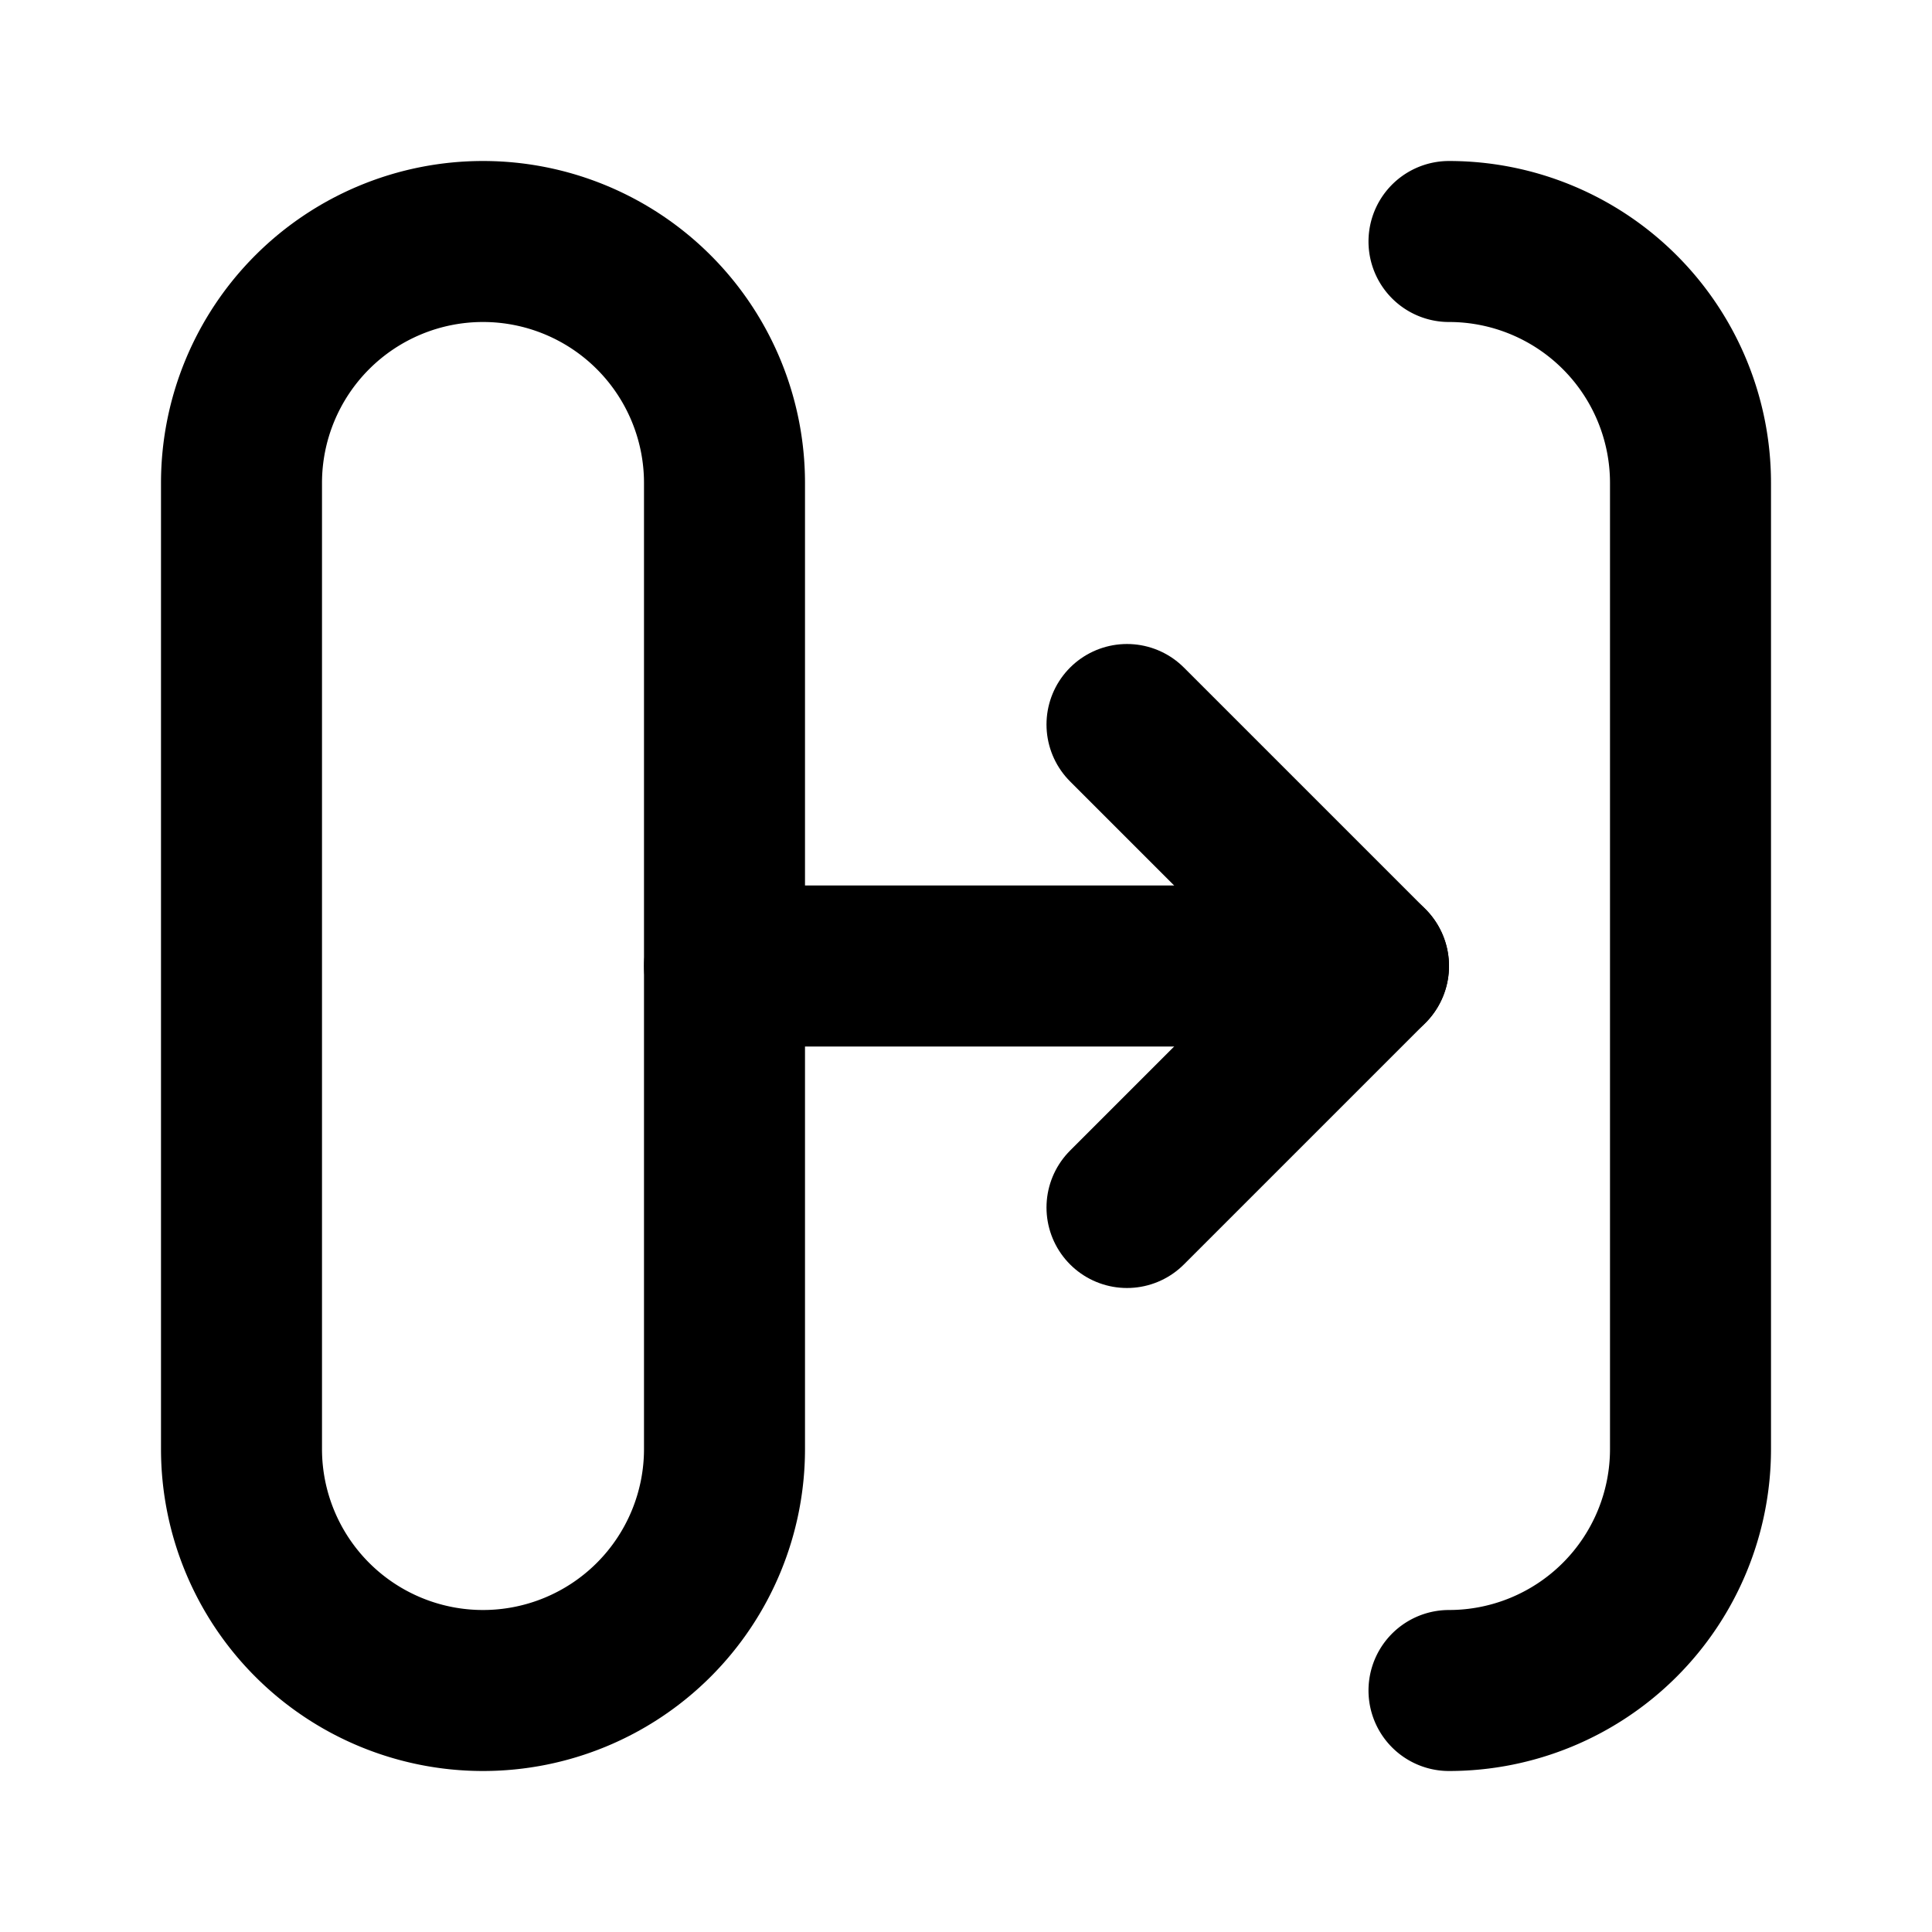
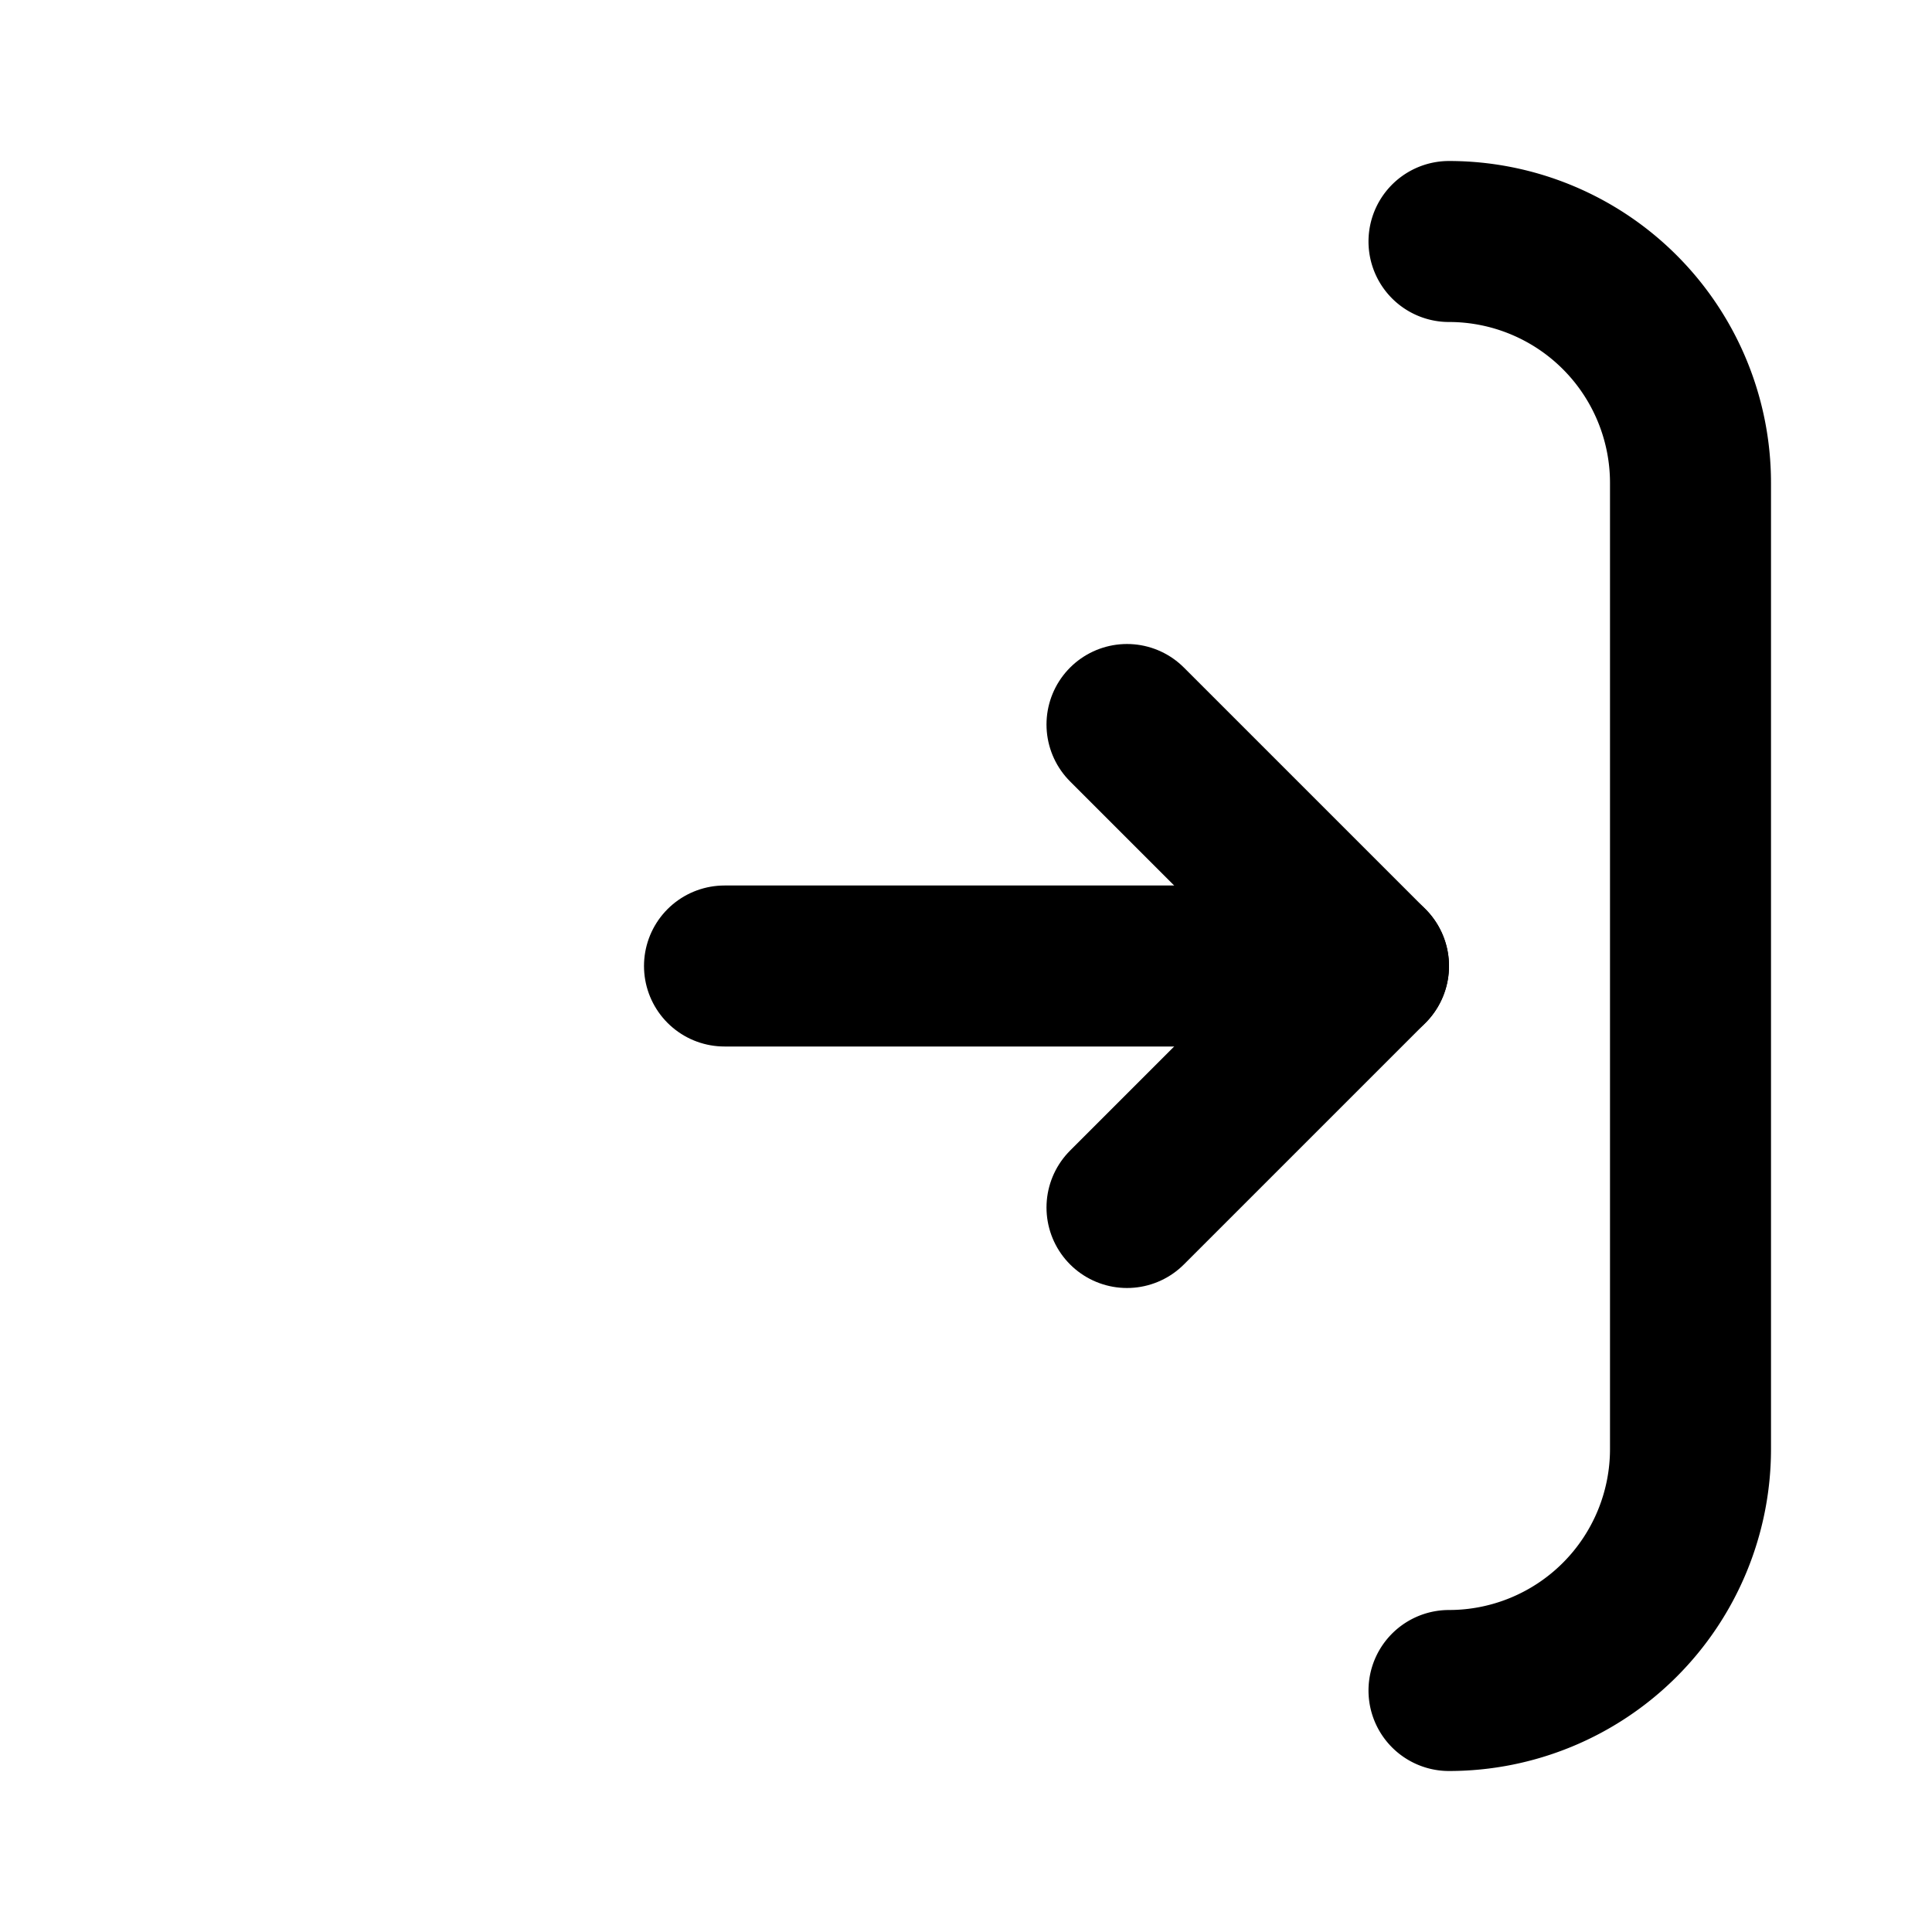
<svg xmlns="http://www.w3.org/2000/svg" width="24" height="24" viewBox="0 0 24 24" fill="none" stroke="currentColor" stroke-width="2" stroke-linecap="round" stroke-linejoin="round">
-   <path stroke="none" d="M0 0h24v24H0z" fill="none" />
+   <path stroke="none" d="M0 0v24H0z" fill="none" />
  <path d="M18 3a3 3 0 0 1 3 3v12a3 3 0 0 1 -3 3" />
-   <path d="M3 18v-12a3 3 0 1 1 6 0v12a3 3 0 0 1 -6 0z" />
  <path d="M9 12h8" />
  <path d="M14 15l3 -3l-3 -3" />
</svg>